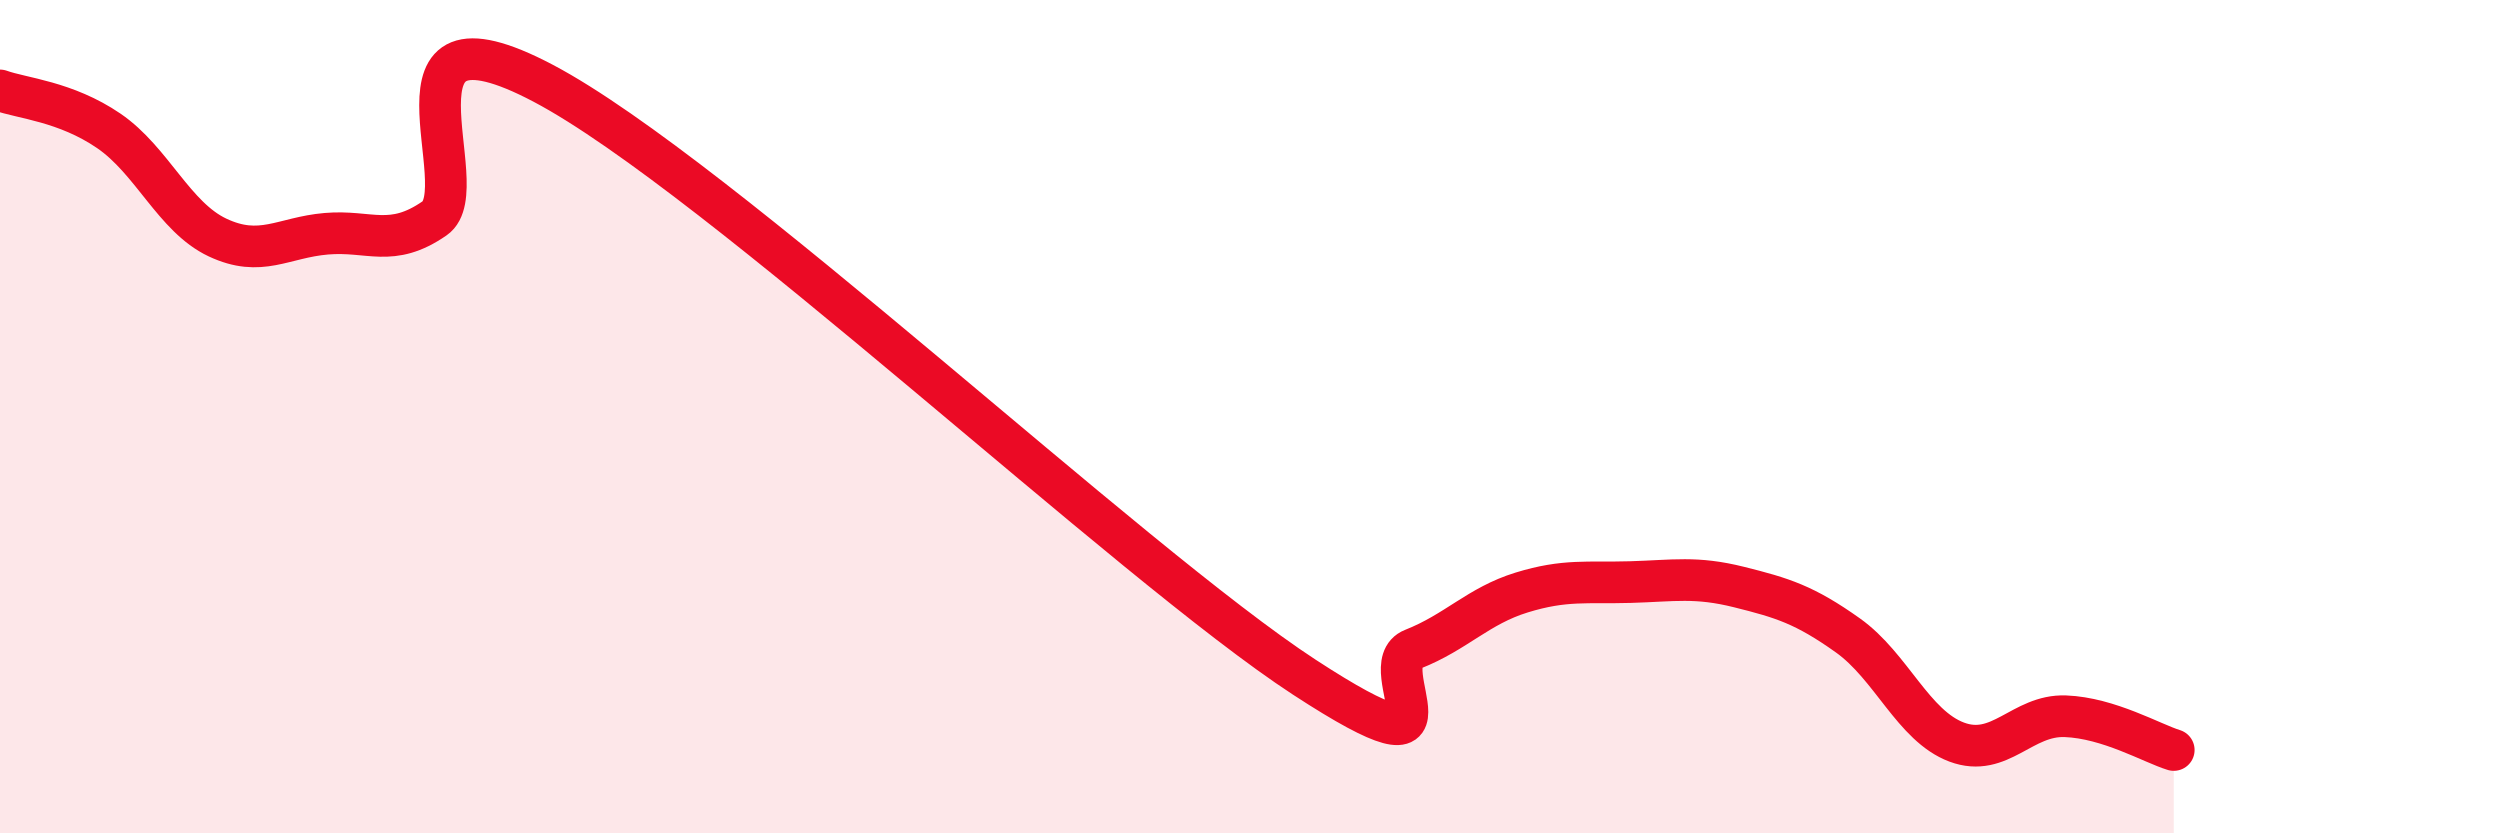
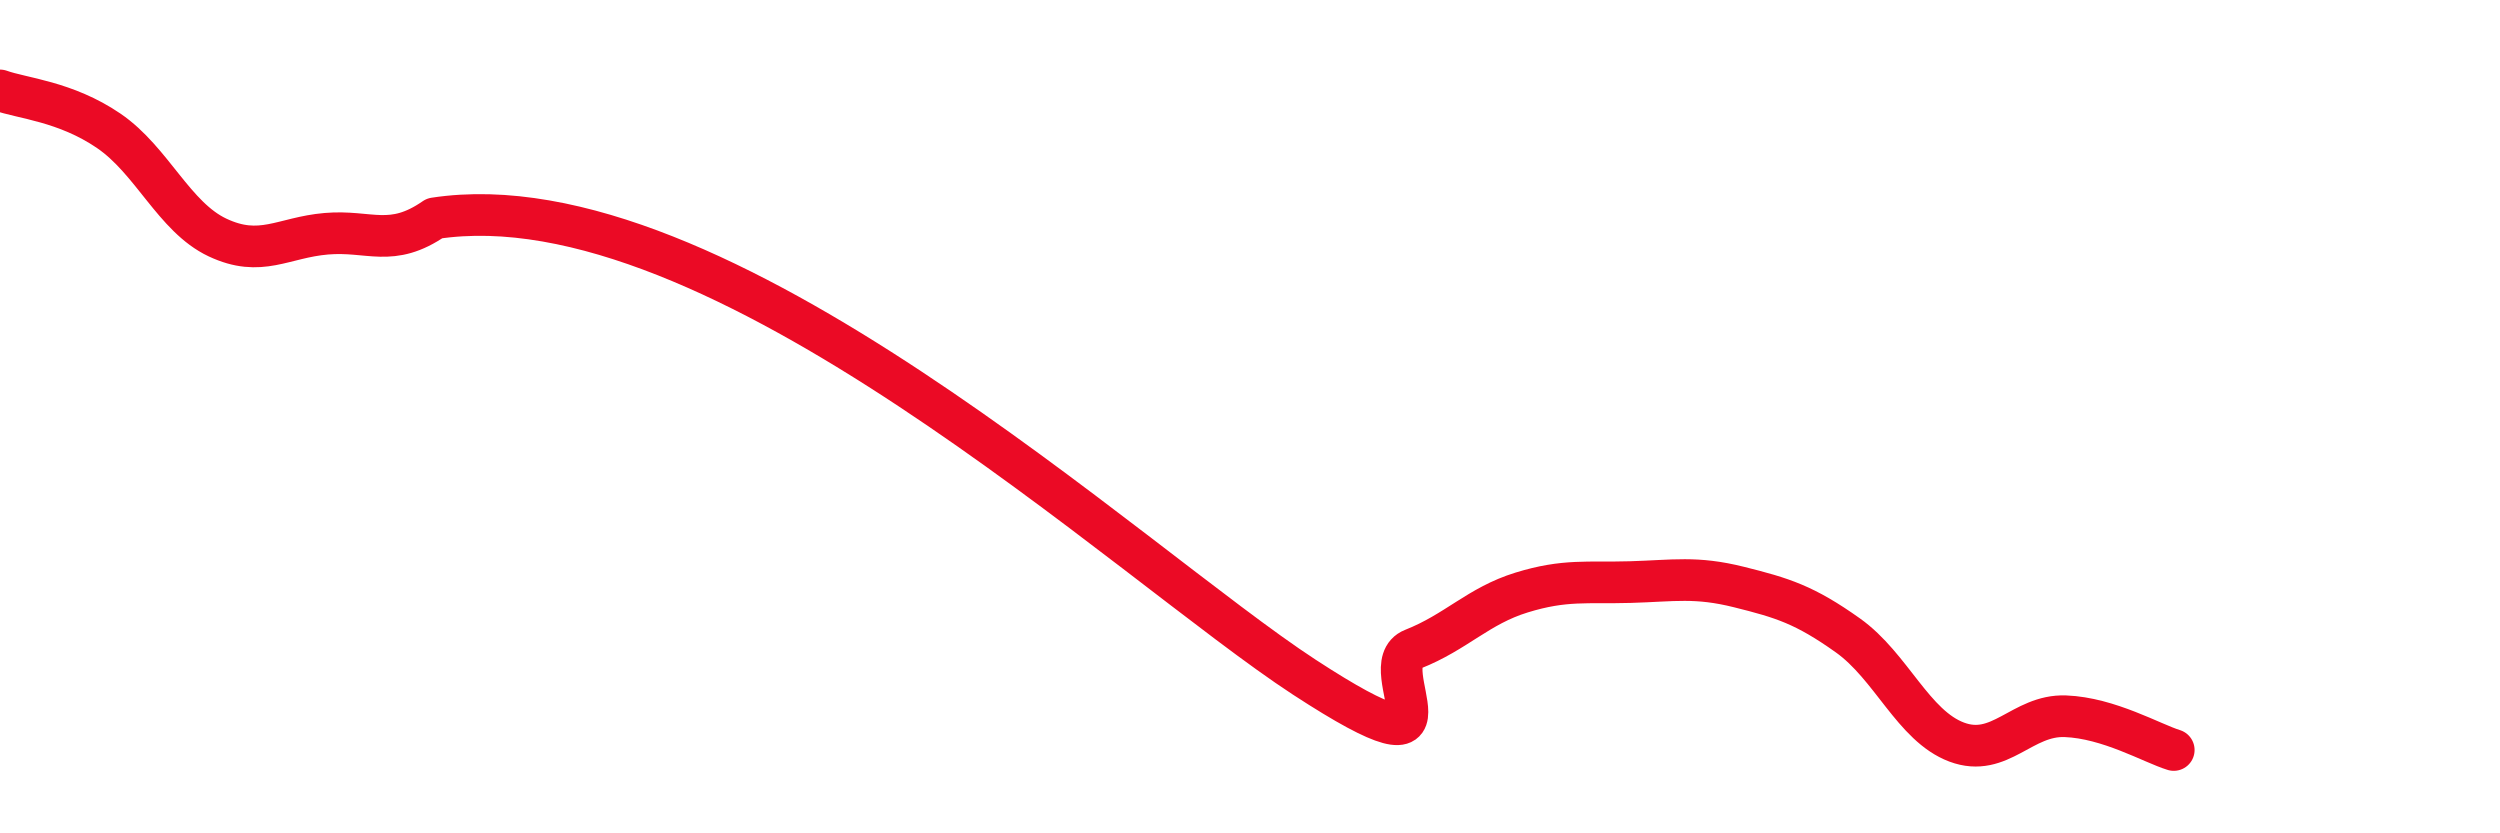
<svg xmlns="http://www.w3.org/2000/svg" width="60" height="20" viewBox="0 0 60 20">
-   <path d="M 0,2.17 C 0.52,2.36 1.57,2.43 2.61,3.14 C 3.65,3.85 4.18,5.21 5.22,5.7 C 6.26,6.19 6.79,5.7 7.83,5.61 C 8.87,5.52 9.39,5.96 10.43,5.24 C 11.47,4.52 8.87,-0.2 13.04,2 C 17.21,4.2 27.13,13.53 31.3,16.25 C 35.47,18.97 32.87,15.99 33.91,15.58 C 34.95,15.17 35.48,14.54 36.52,14.22 C 37.56,13.9 38.09,14 39.13,13.97 C 40.17,13.94 40.7,13.83 41.74,14.09 C 42.78,14.35 43.31,14.51 44.35,15.25 C 45.39,15.99 45.92,17.42 46.96,17.81 C 48,18.2 48.53,17.15 49.57,17.19 C 50.61,17.23 51.65,17.84 52.17,18L52.17 20L0 20Z" fill="#EB0A25" opacity="0.1" stroke-linecap="round" stroke-linejoin="round" />
-   <path d="M 0,2.17 C 0.52,2.36 1.57,2.43 2.61,3.14 C 3.65,3.85 4.18,5.21 5.22,5.7 C 6.26,6.19 6.79,5.7 7.83,5.61 C 8.87,5.52 9.39,5.96 10.43,5.24 C 11.47,4.52 8.87,-0.2 13.04,2 C 17.21,4.2 27.13,13.53 31.3,16.25 C 35.47,18.97 32.87,15.99 33.91,15.58 C 34.95,15.17 35.48,14.54 36.52,14.22 C 37.56,13.9 38.09,14 39.13,13.97 C 40.17,13.94 40.7,13.83 41.74,14.09 C 42.78,14.35 43.31,14.51 44.35,15.25 C 45.39,15.99 45.92,17.42 46.96,17.81 C 48,18.2 48.53,17.15 49.57,17.19 C 50.61,17.23 51.65,17.84 52.17,18" stroke="#EB0A25" stroke-width="1" fill="none" stroke-linecap="round" stroke-linejoin="round" />
+   <path d="M 0,2.17 C 0.52,2.36 1.57,2.43 2.61,3.14 C 3.65,3.85 4.18,5.21 5.22,5.7 C 6.26,6.19 6.79,5.7 7.83,5.61 C 8.87,5.52 9.39,5.96 10.43,5.24 C 17.21,4.2 27.13,13.53 31.3,16.25 C 35.47,18.97 32.87,15.99 33.91,15.58 C 34.95,15.17 35.48,14.54 36.52,14.22 C 37.56,13.9 38.09,14 39.13,13.97 C 40.17,13.94 40.7,13.83 41.74,14.09 C 42.78,14.35 43.31,14.51 44.35,15.25 C 45.39,15.99 45.92,17.42 46.96,17.81 C 48,18.2 48.53,17.15 49.57,17.19 C 50.61,17.23 51.65,17.84 52.17,18" stroke="#EB0A25" stroke-width="1" fill="none" stroke-linecap="round" stroke-linejoin="round" />
</svg>